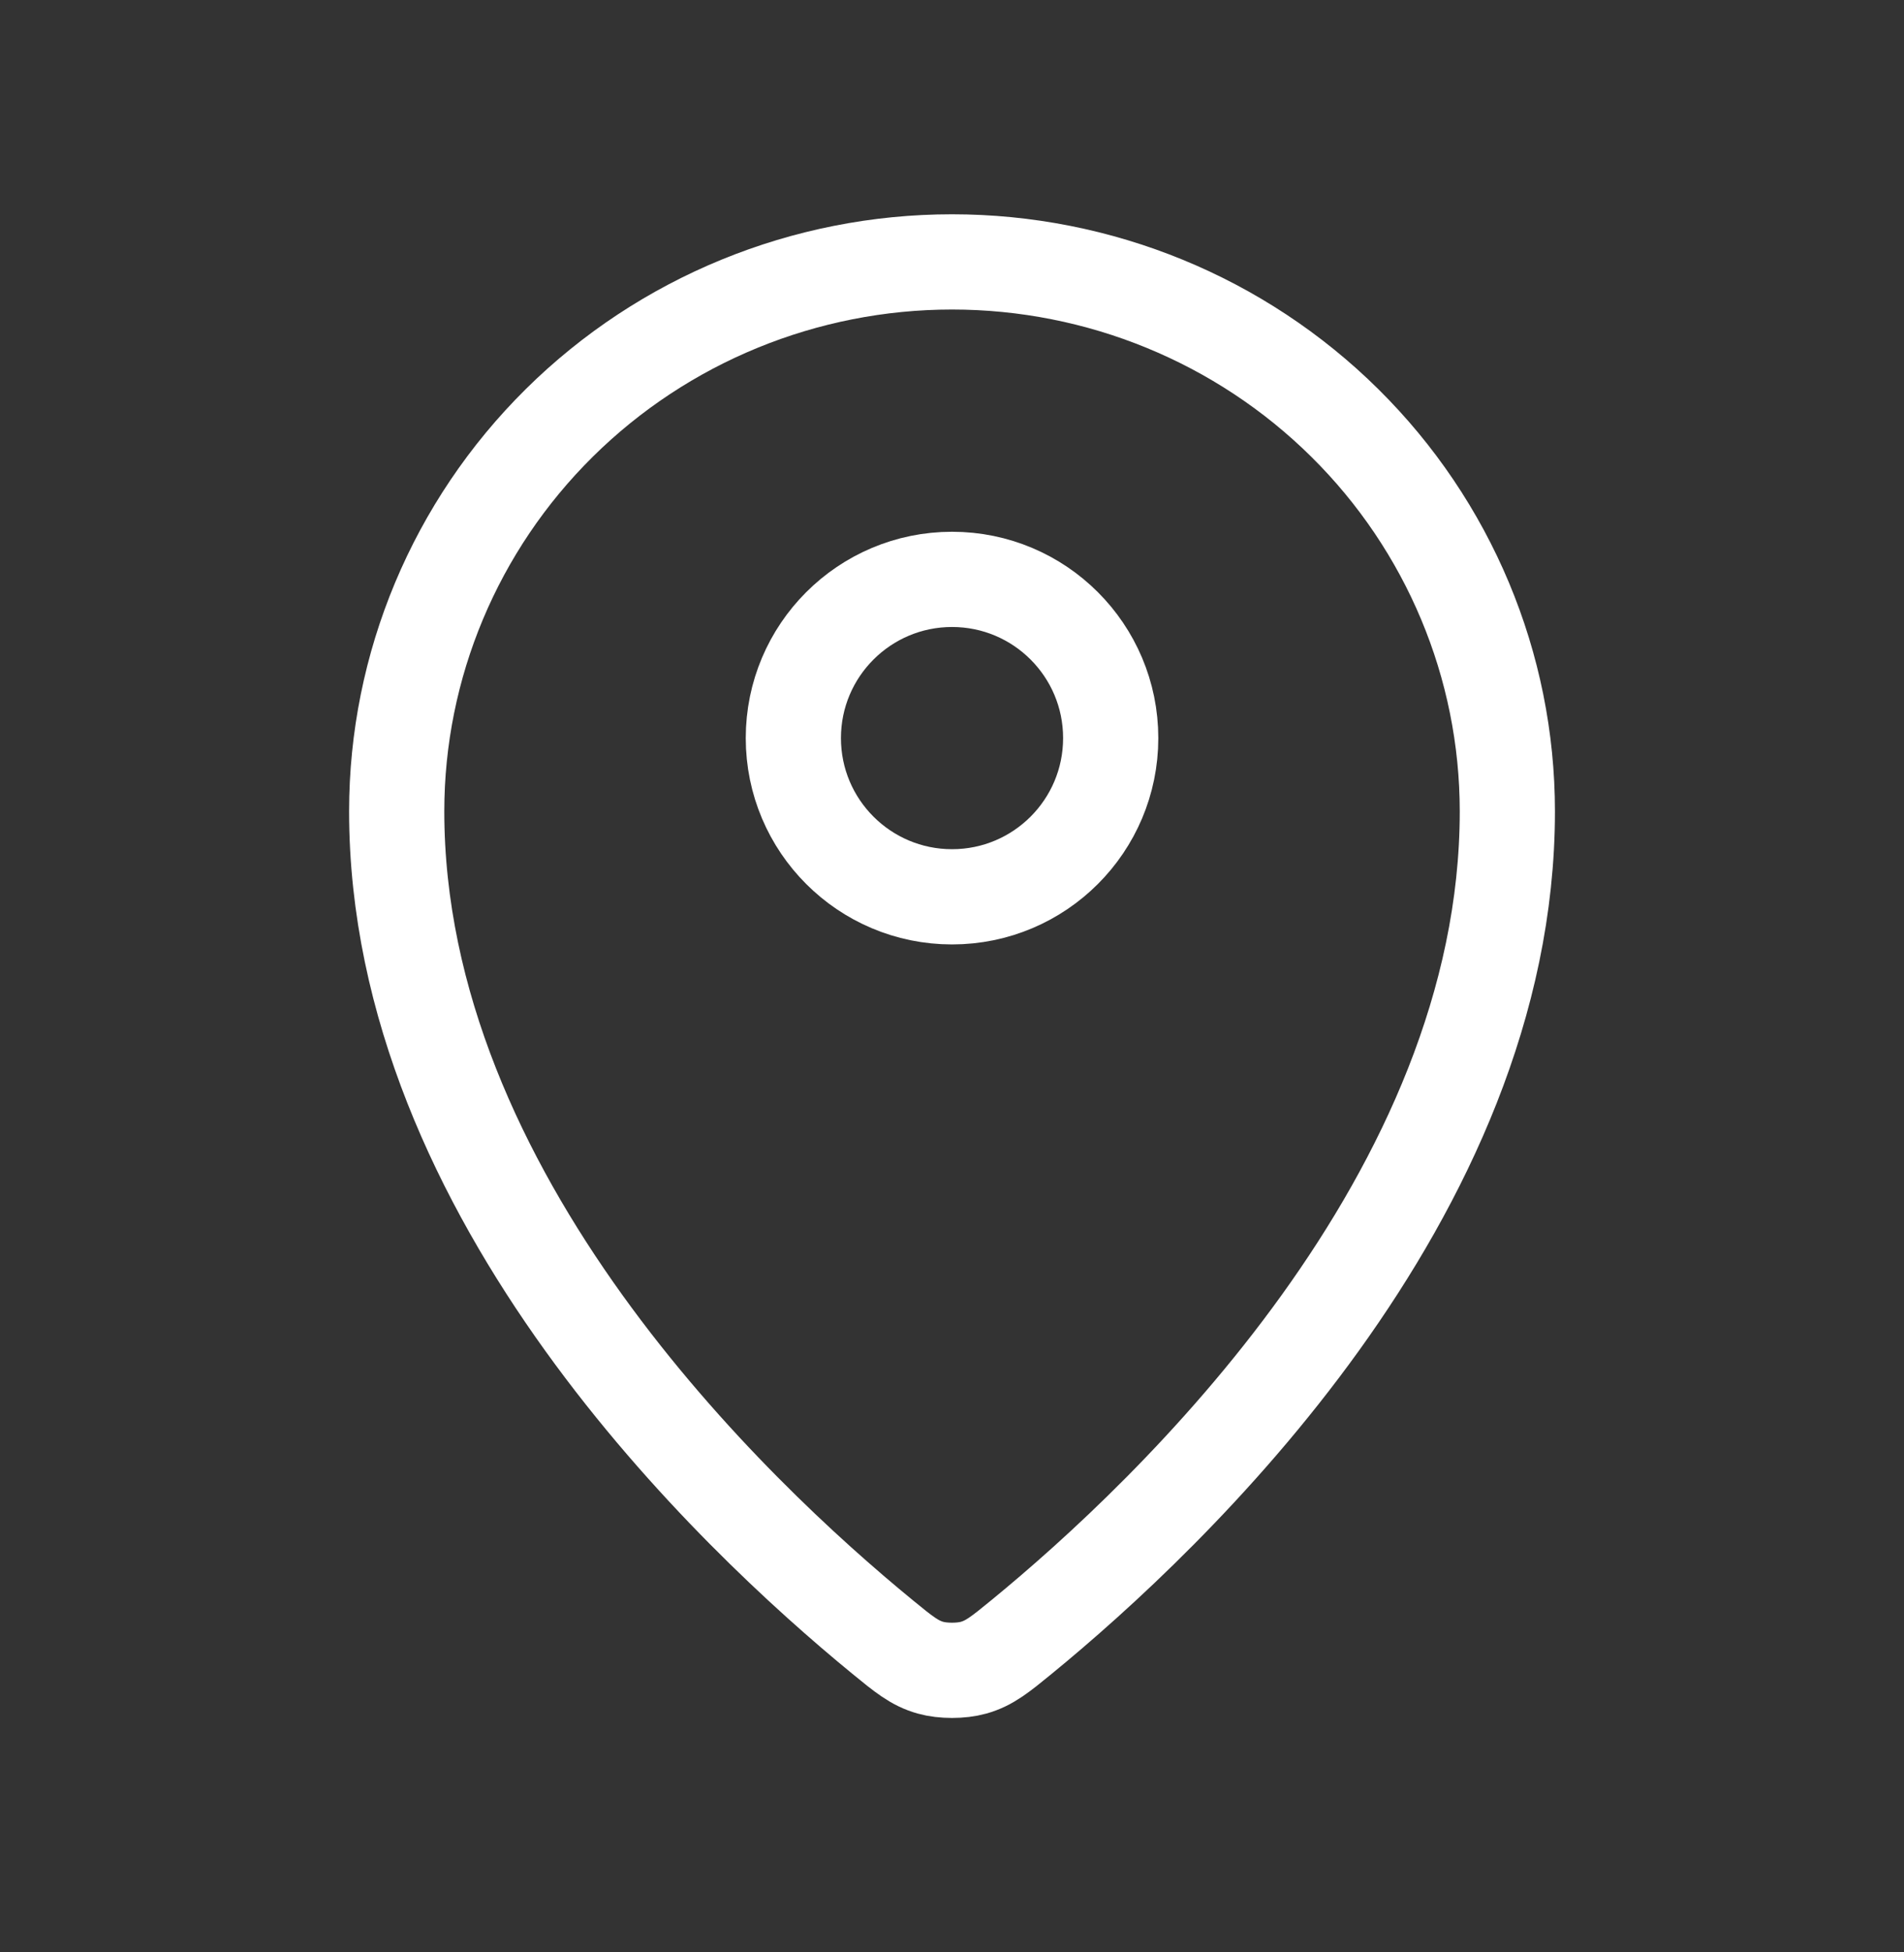
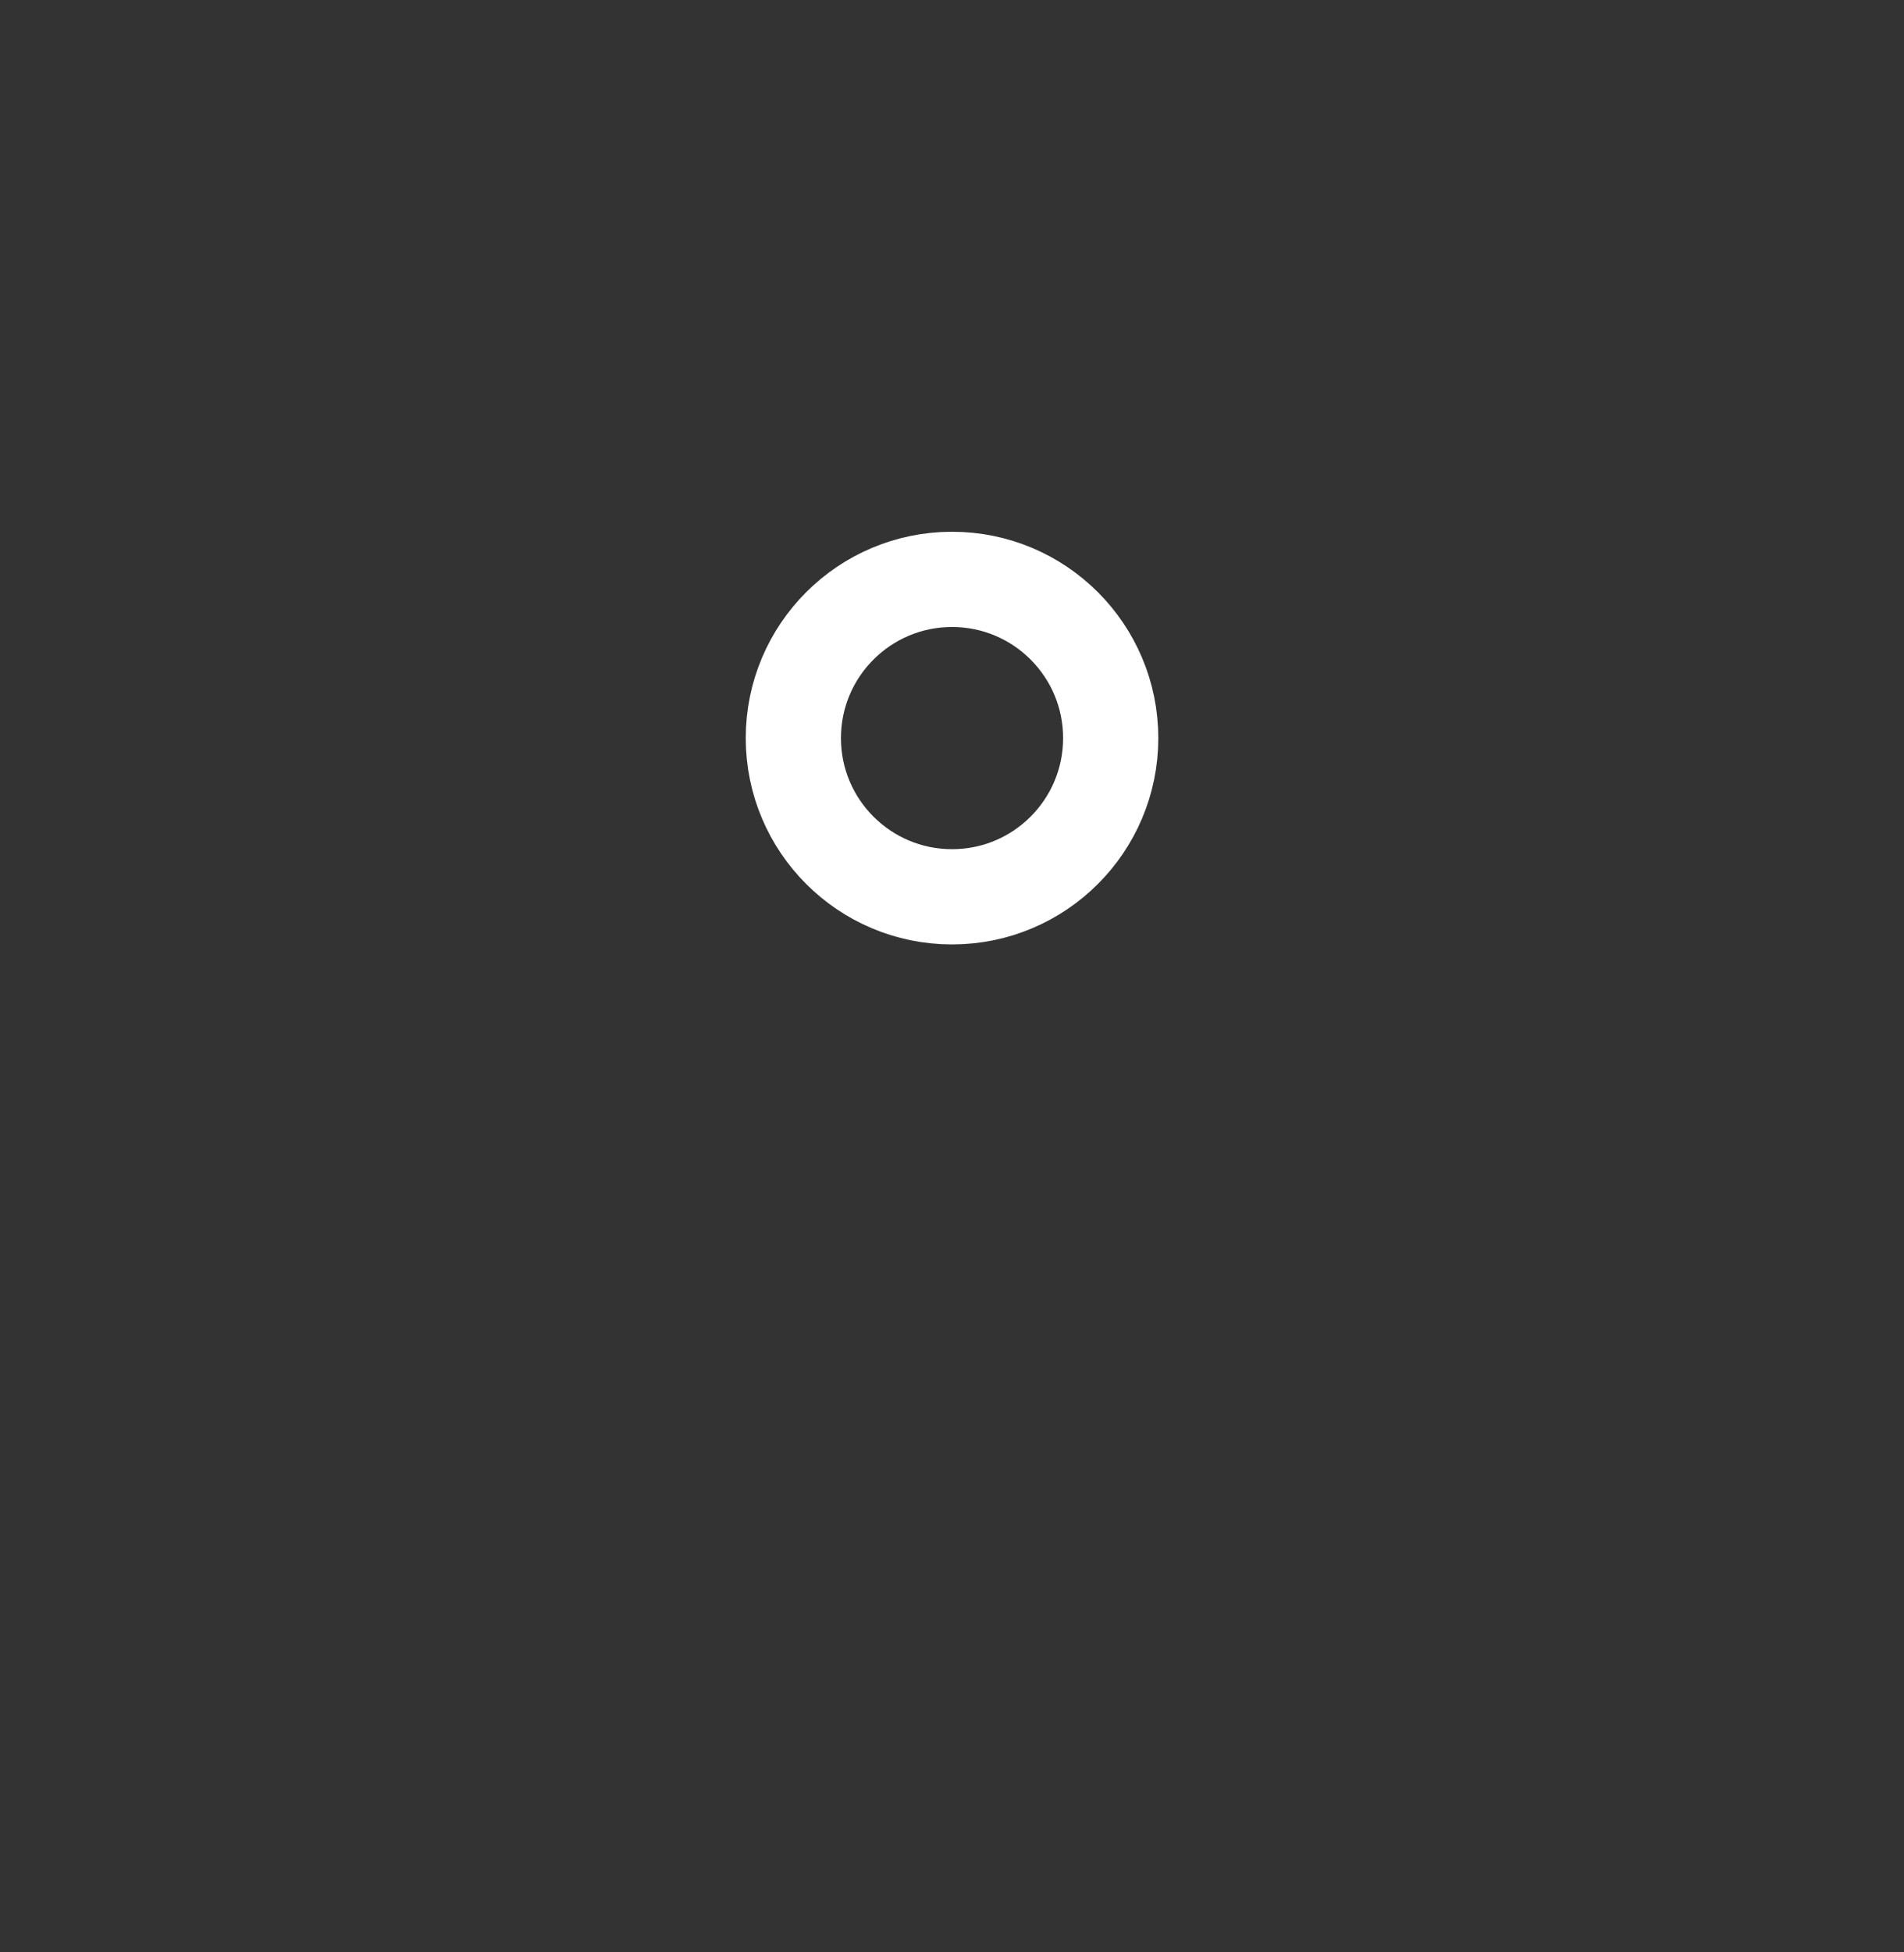
<svg xmlns="http://www.w3.org/2000/svg" width="40" height="41" viewBox="0 0 40 41" fill="none">
  <rect x="0" y="0" width="40" height="41" fill="#333333" stroke="none" />
-   <path d="M8.334 17.038C8.334 25.124 15.408 31.811 18.539 34.375C18.987 34.742 19.214 34.928 19.549 35.022C19.809 35.095 20.192 35.095 20.452 35.022C20.787 34.928 21.012 34.744 21.462 34.376C24.593 31.812 31.667 25.125 31.667 17.039C31.667 13.979 30.438 11.043 28.25 8.88C26.062 6.716 23.095 5.5 20.001 5.5C16.907 5.5 13.939 6.716 11.751 8.88C9.563 11.044 8.334 13.978 8.334 17.038Z" stroke="white" stroke-width="2" stroke-linecap="round" stroke-linejoin="round" />
  <path d="M16.667 15.5C16.667 17.341 18.16 18.833 20.001 18.833C21.842 18.833 23.334 17.341 23.334 15.5C23.334 13.659 21.842 12.167 20.001 12.167C18.16 12.167 16.667 13.659 16.667 15.5Z" stroke="white" stroke-width="2" stroke-linecap="round" stroke-linejoin="round" />
</svg>